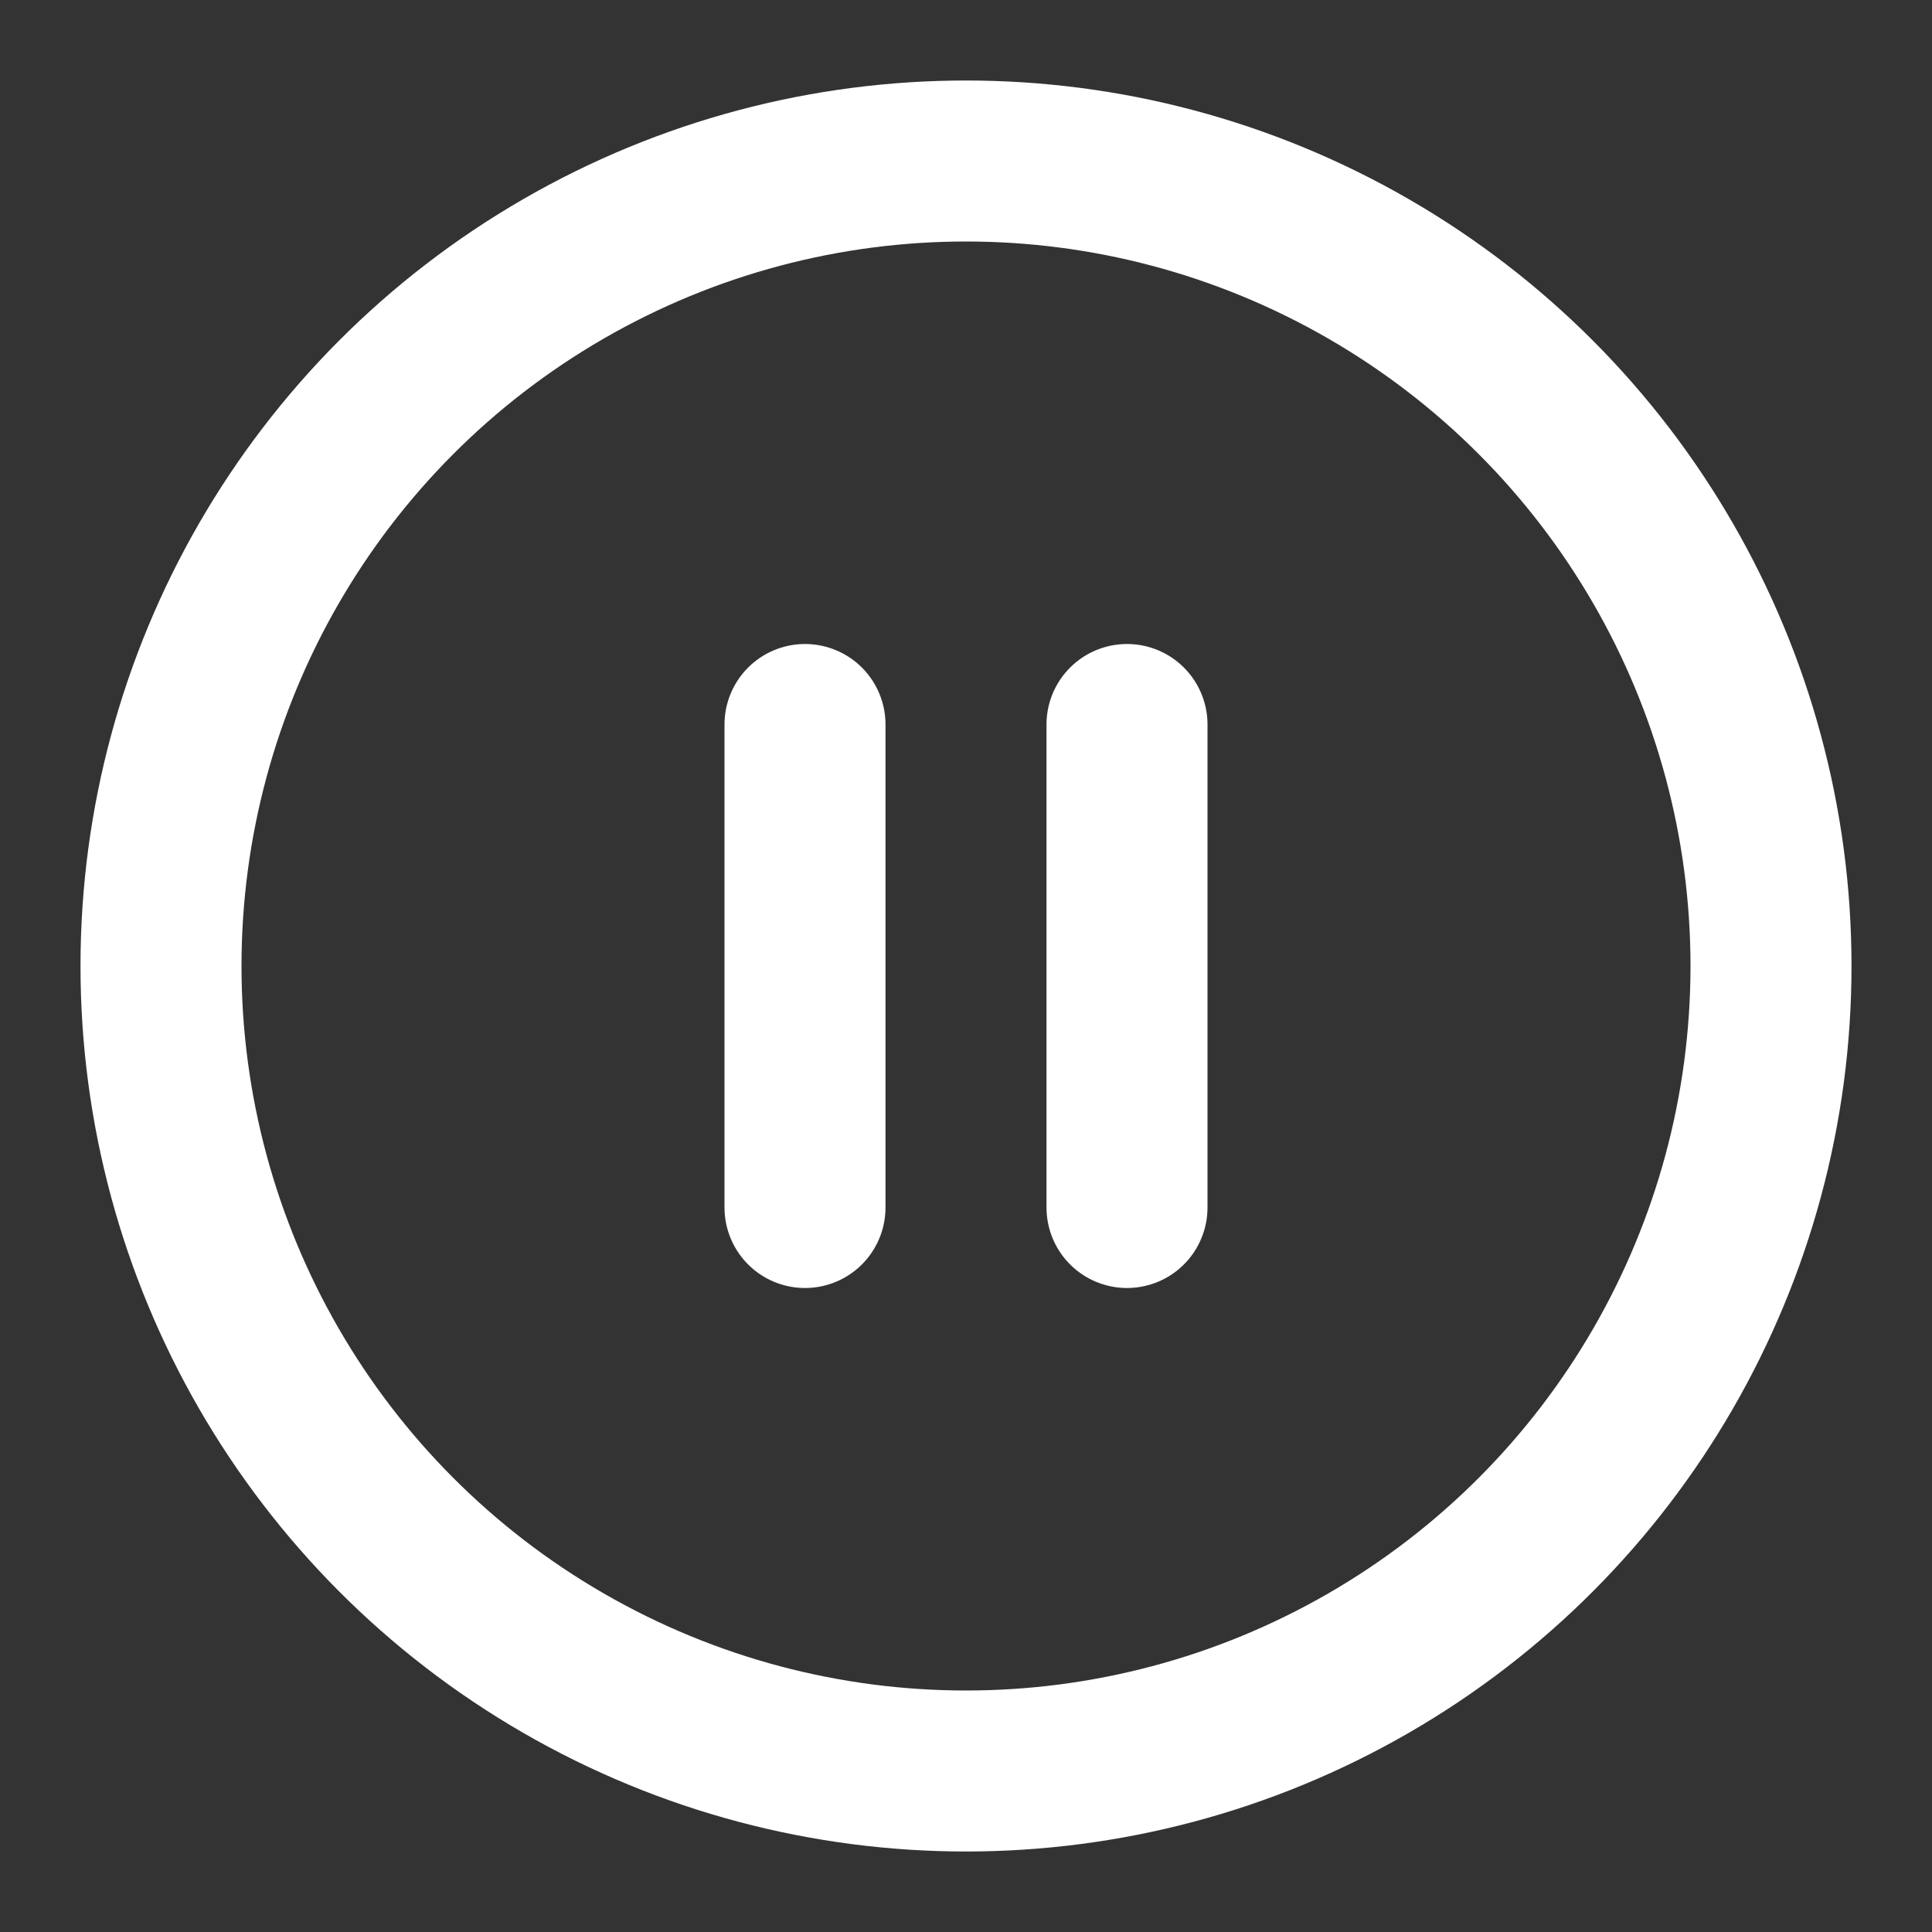
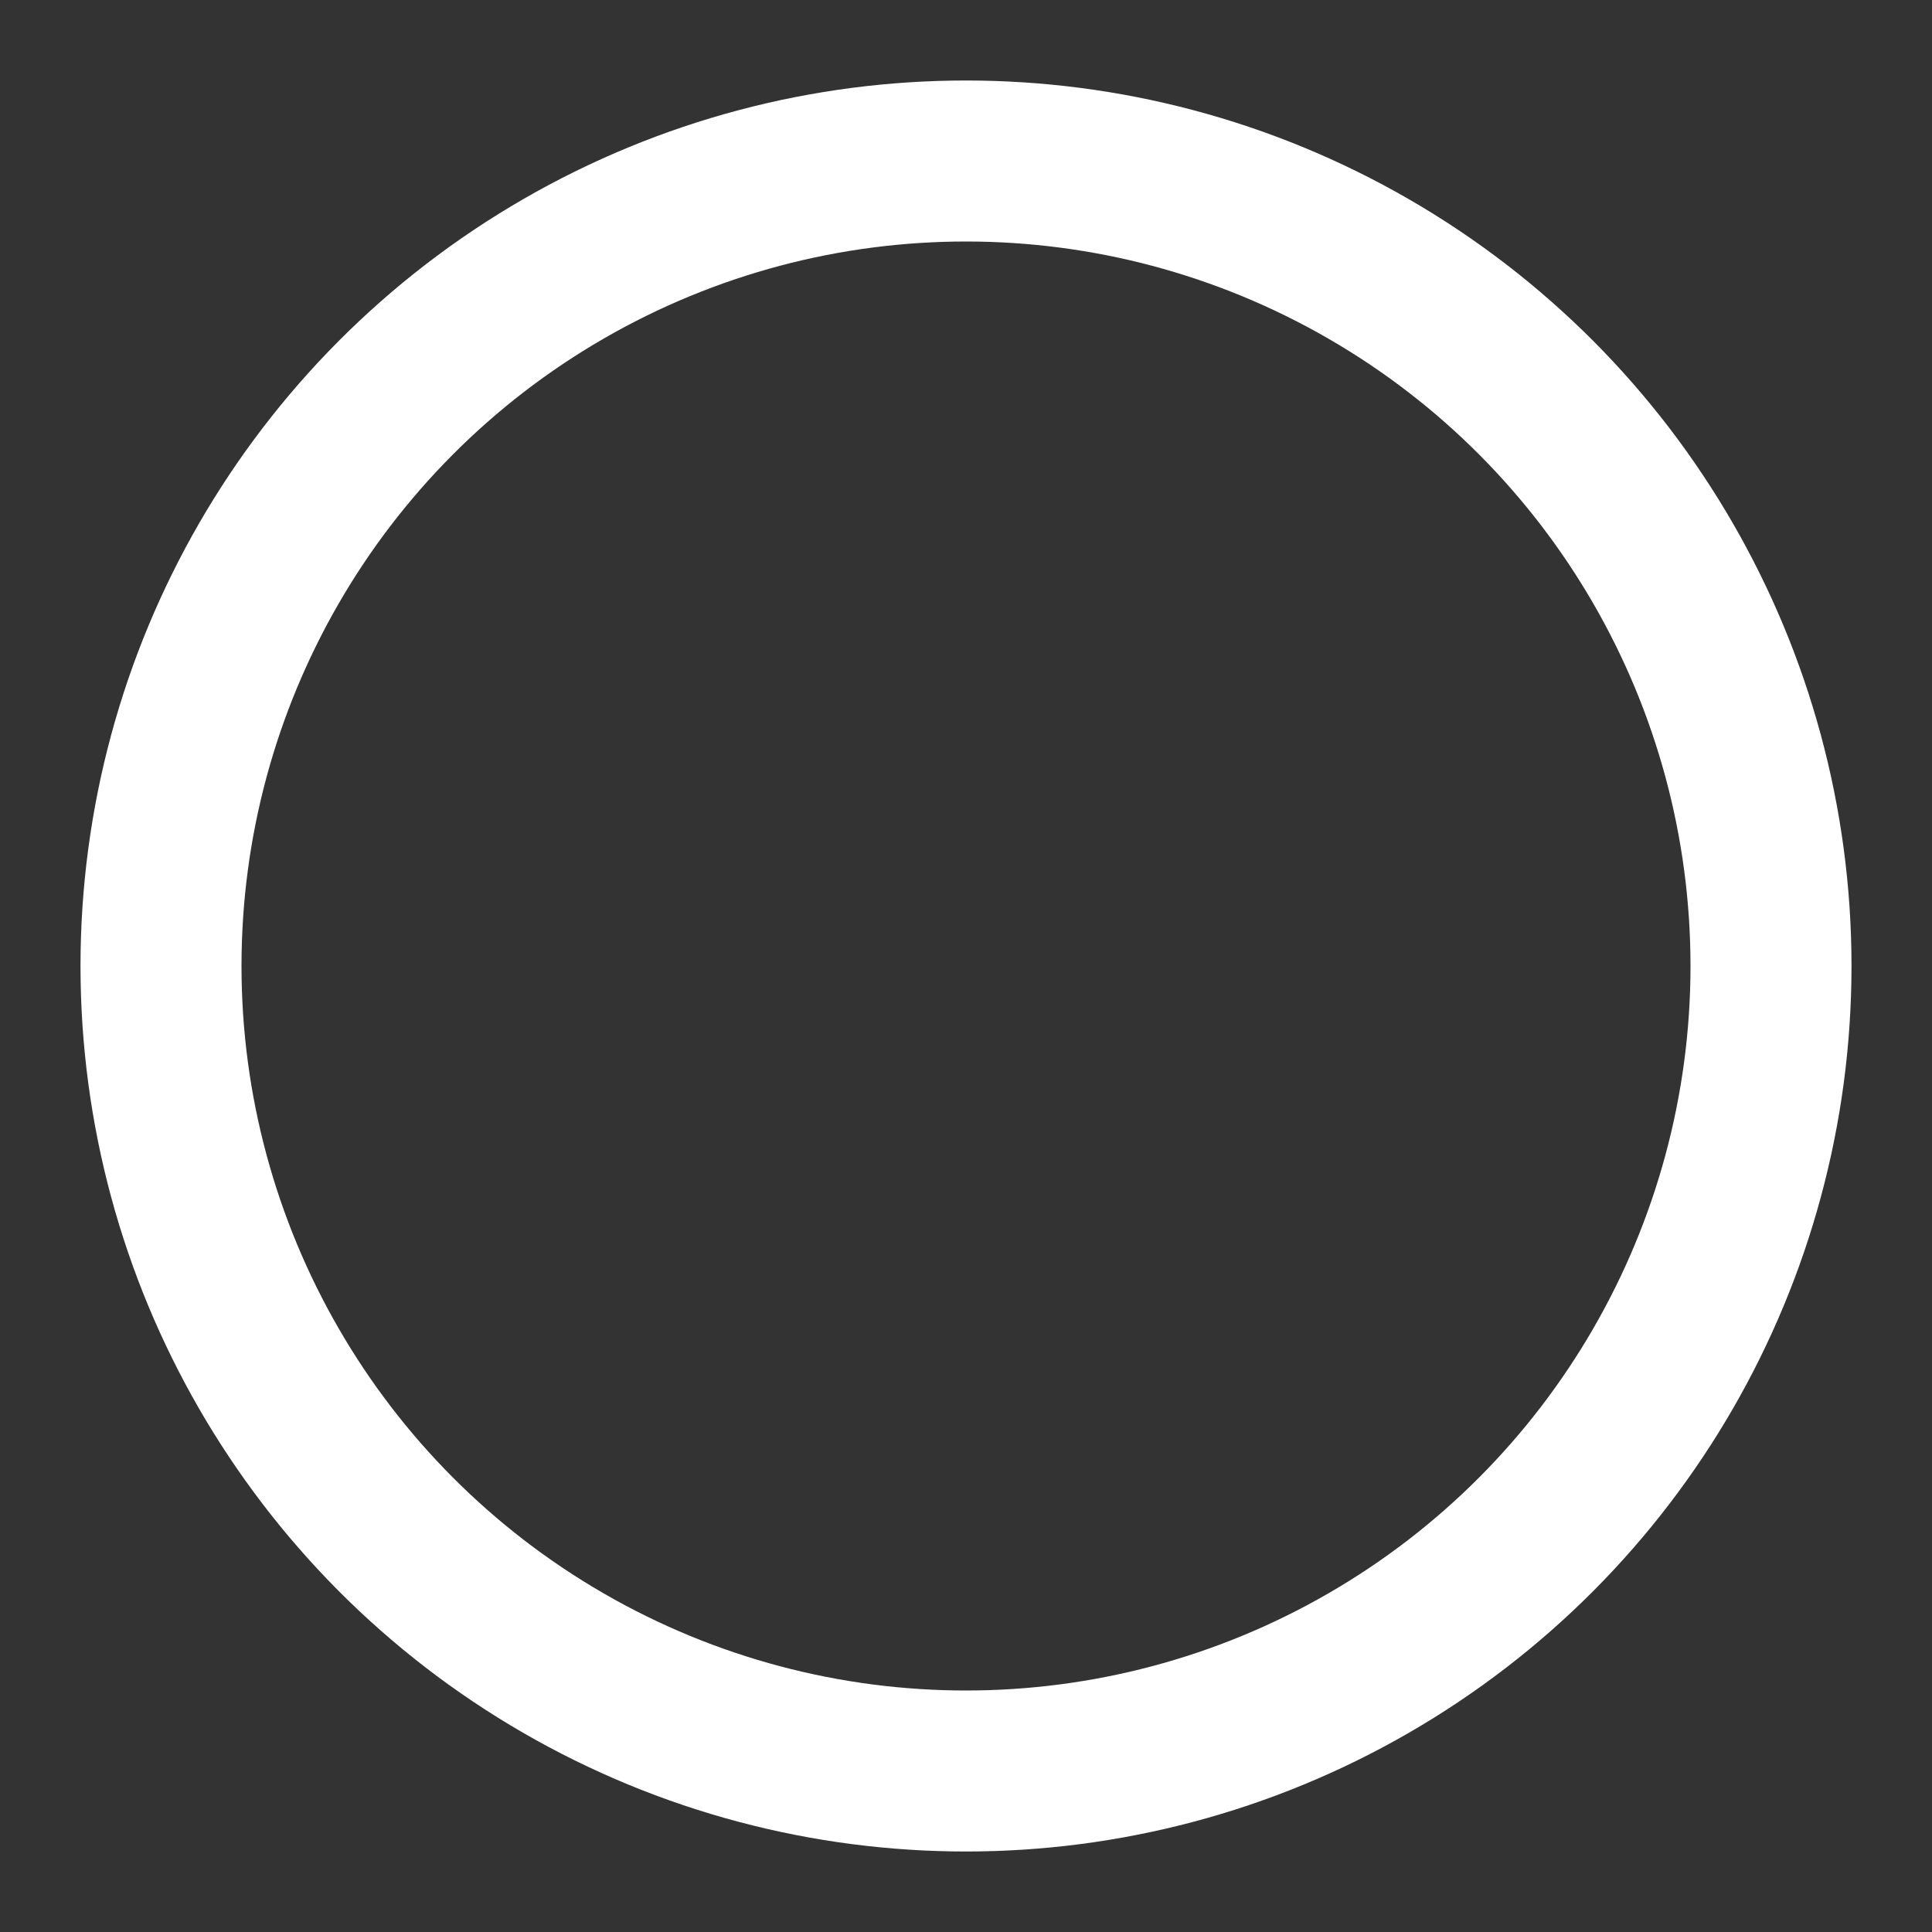
<svg xmlns="http://www.w3.org/2000/svg" viewBox="0 0 24 24" fill="none" stroke="currentColor" stroke-width="2" stroke-linecap="round" stroke-linejoin="round" class="feather feather-pause-circle">
  <rect x="0" y="0" width="24" height="24" fill="#333333" stroke="none" />
  <circle cx="12" cy="12" r="10" id="id_101" style="stroke: rgb(255, 255, 255);" />
-   <line x1="10" y1="15" x2="10" y2="9" id="id_102" style="stroke: rgb(255, 255, 255);" />
-   <line x1="14" y1="15" x2="14" y2="9" id="id_103" style="stroke: rgb(255, 255, 255);" />
</svg>